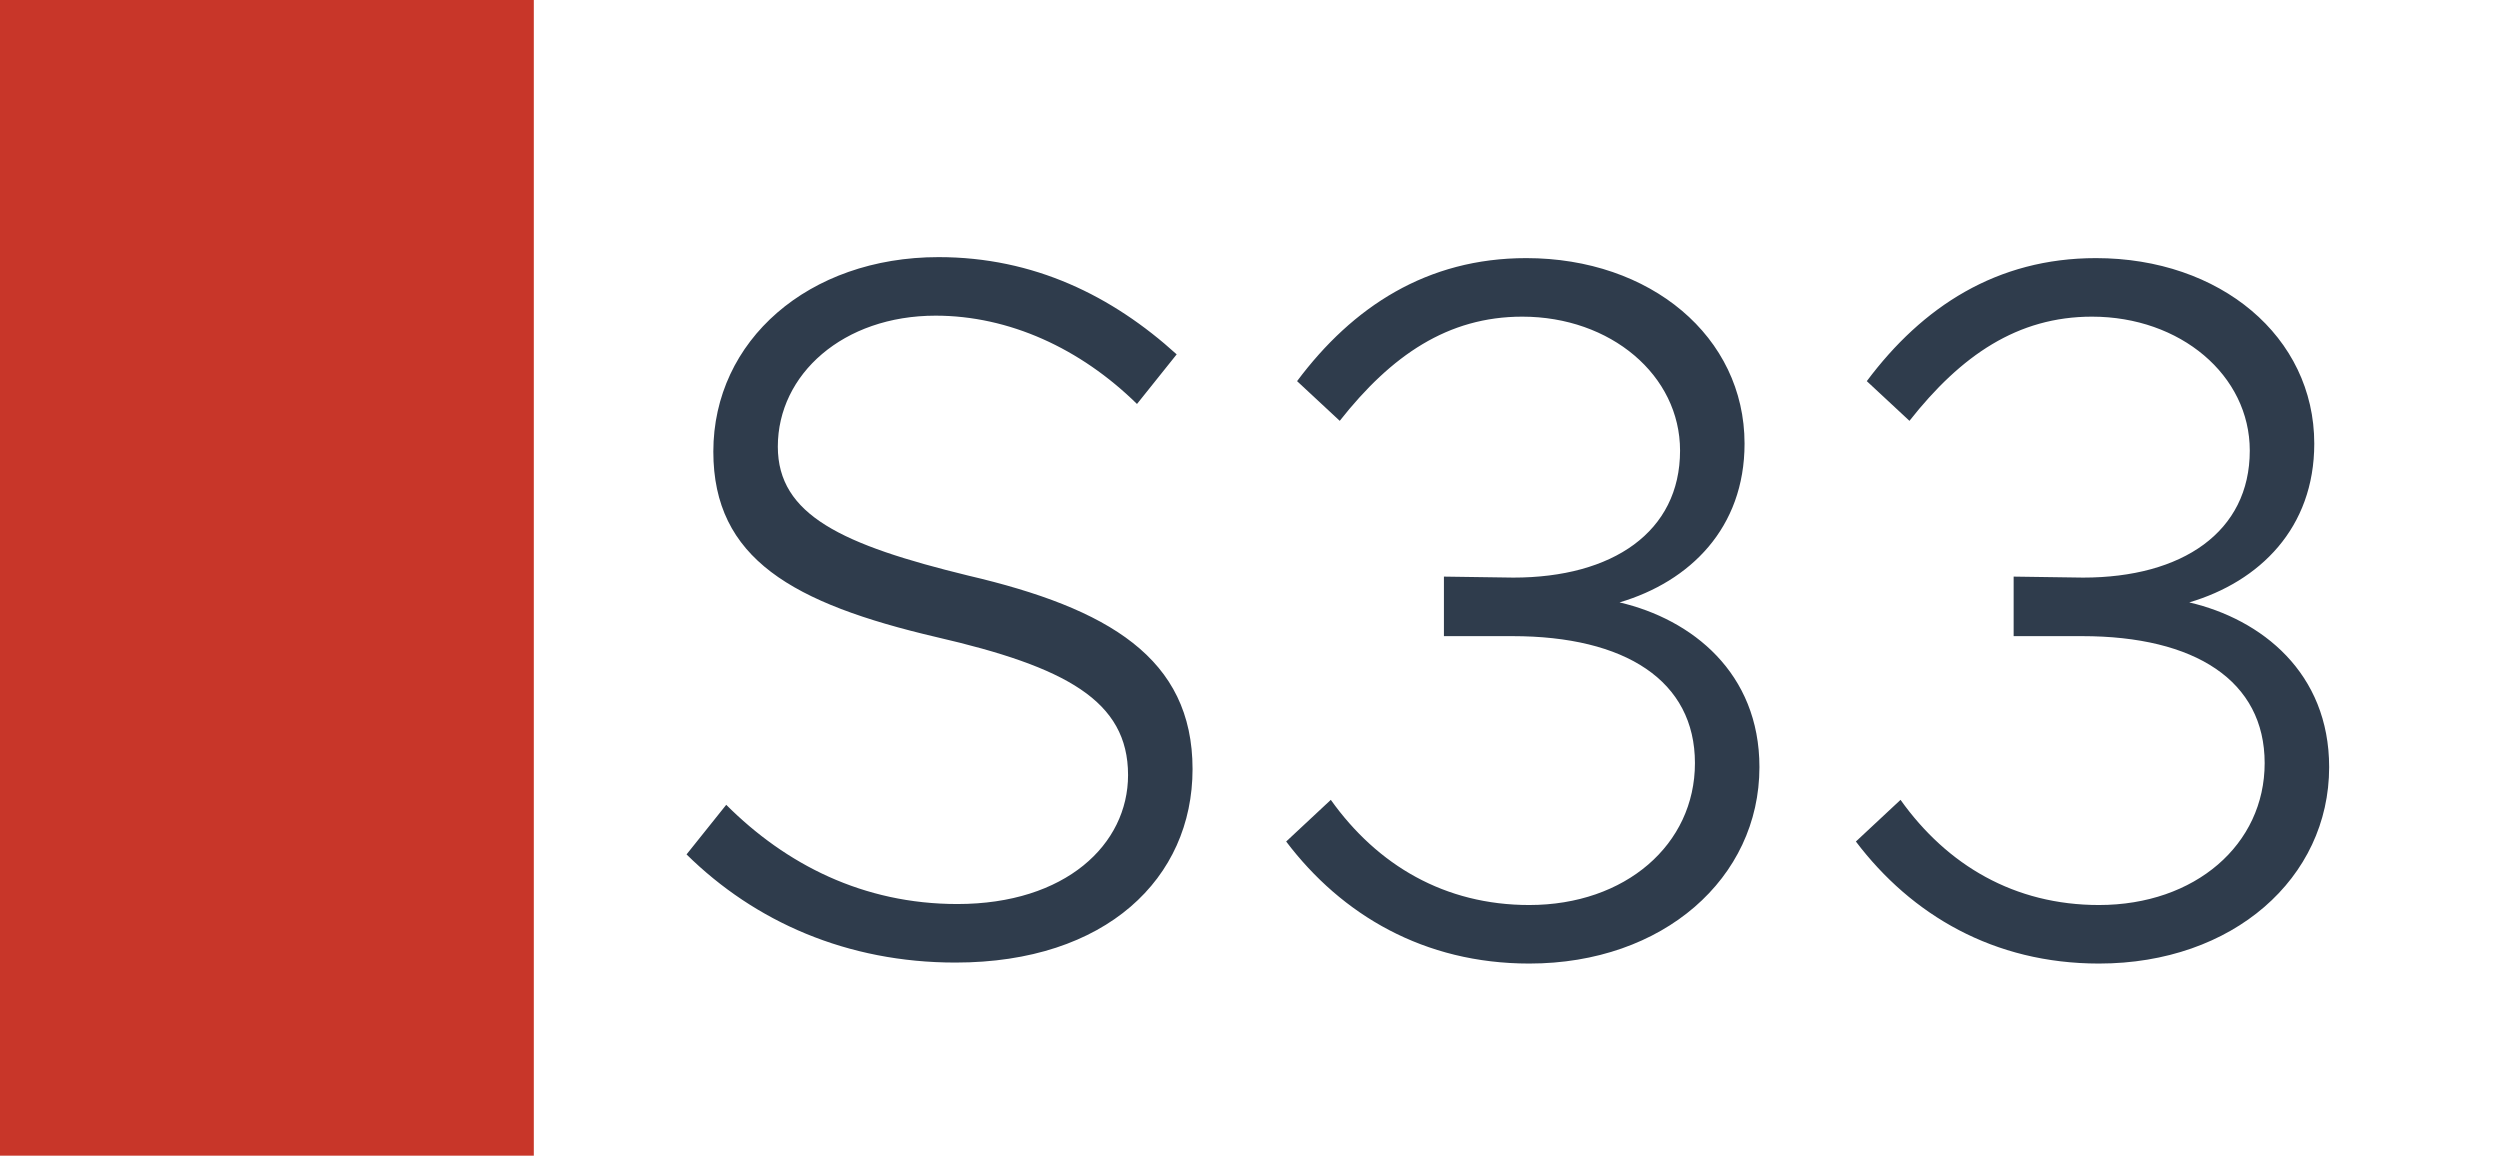
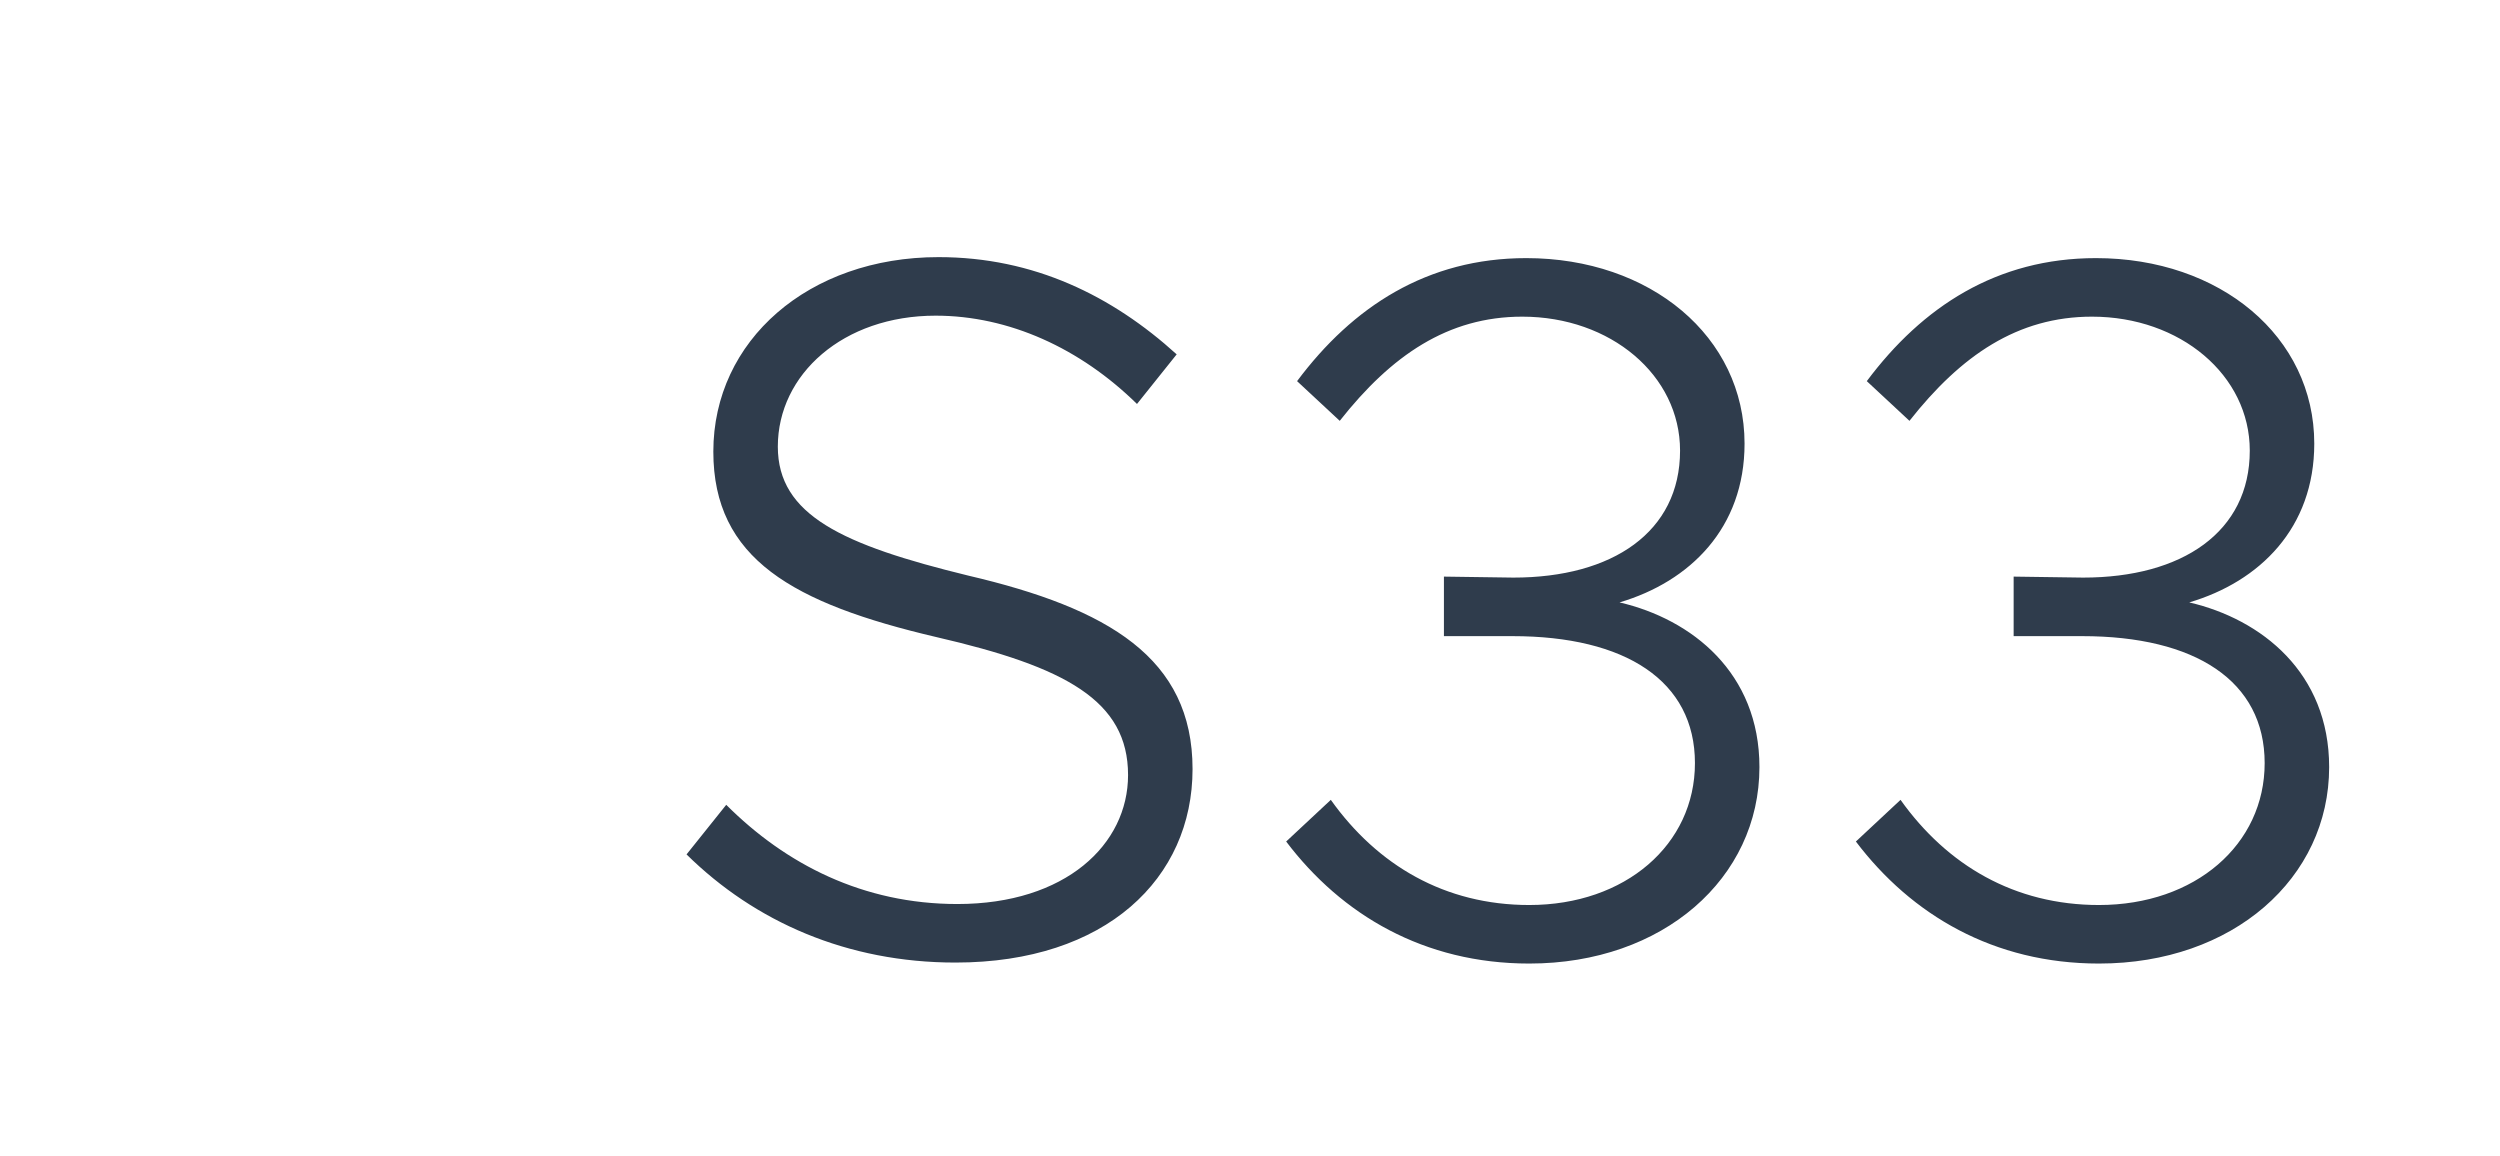
<svg xmlns="http://www.w3.org/2000/svg" width="1789" height="827" viewBox="0 0 1789 827" fill="none">
  <rect width="1789" height="827" fill="white" />
-   <rect width="382" height="827" fill="#C83629" />
  <path d="M683.7 688.81C606.31 688.81 540.28 659.7 491.29 611.42L519.69 575.92C562.29 618.52 617.67 646.92 685.12 646.92C762.51 646.92 807.24 604.32 807.24 554.62C807.24 501.37 762.51 477.23 670.21 455.93C567.26 431.79 510.46 399.84 510.46 323.16C510.46 243.64 578.62 184 671.63 184C739.79 184 795.88 211.69 842.03 253.58L813.63 289.08C773.16 249.32 722.04 225.89 669.5 225.89C603.47 225.89 556.61 267.78 556.61 319.61C556.61 368.6 602.76 389.9 692.93 411.91C793.04 435.34 853.39 470.84 853.39 550.36C853.39 628.46 791.62 688.81 683.7 688.81ZM1094.33 689.52C1019.07 689.52 960.139 654.73 920.379 602.19L952.329 572.37C985.699 619.23 1033.98 647.63 1094.33 647.63C1163.2 647.63 1212.9 604.32 1212.9 546.1C1212.9 487.17 1163.2 455.22 1082.26 455.22H1033.27V412.62L1082.97 413.33C1153.97 413.33 1202.25 380.67 1202.25 322.45C1202.25 268.49 1152.55 226.6 1089.36 226.6C1036.11 226.6 995.64 254.29 958.719 301.15L928.189 272.75C967.949 219.5 1021.2 184.71 1092.2 184.71C1180.95 184.71 1248.4 240.8 1248.4 317.48C1248.4 377.83 1209.35 416.17 1158.94 431.08C1210.77 443.15 1259.05 481.49 1259.05 548.94C1259.05 628.46 1190.18 689.52 1094.33 689.52ZM1502.02 689.52C1426.76 689.52 1367.83 654.73 1328.07 602.19L1360.02 572.37C1393.39 619.23 1441.67 647.63 1502.02 647.63C1570.89 647.63 1620.59 604.32 1620.59 546.1C1620.59 487.17 1570.89 455.22 1489.95 455.22H1440.96V412.62L1490.66 413.33C1561.66 413.33 1609.94 380.67 1609.94 322.45C1609.94 268.49 1560.24 226.6 1497.05 226.6C1443.8 226.6 1403.33 254.29 1366.41 301.15L1335.88 272.75C1375.64 219.5 1428.89 184.71 1499.89 184.71C1588.64 184.71 1656.09 240.8 1656.09 317.48C1656.09 377.83 1617.04 416.17 1566.63 431.08C1618.46 443.15 1666.74 481.49 1666.74 548.94C1666.74 628.46 1597.87 689.52 1502.02 689.52Z" fill="#2F3C4C" />
</svg>